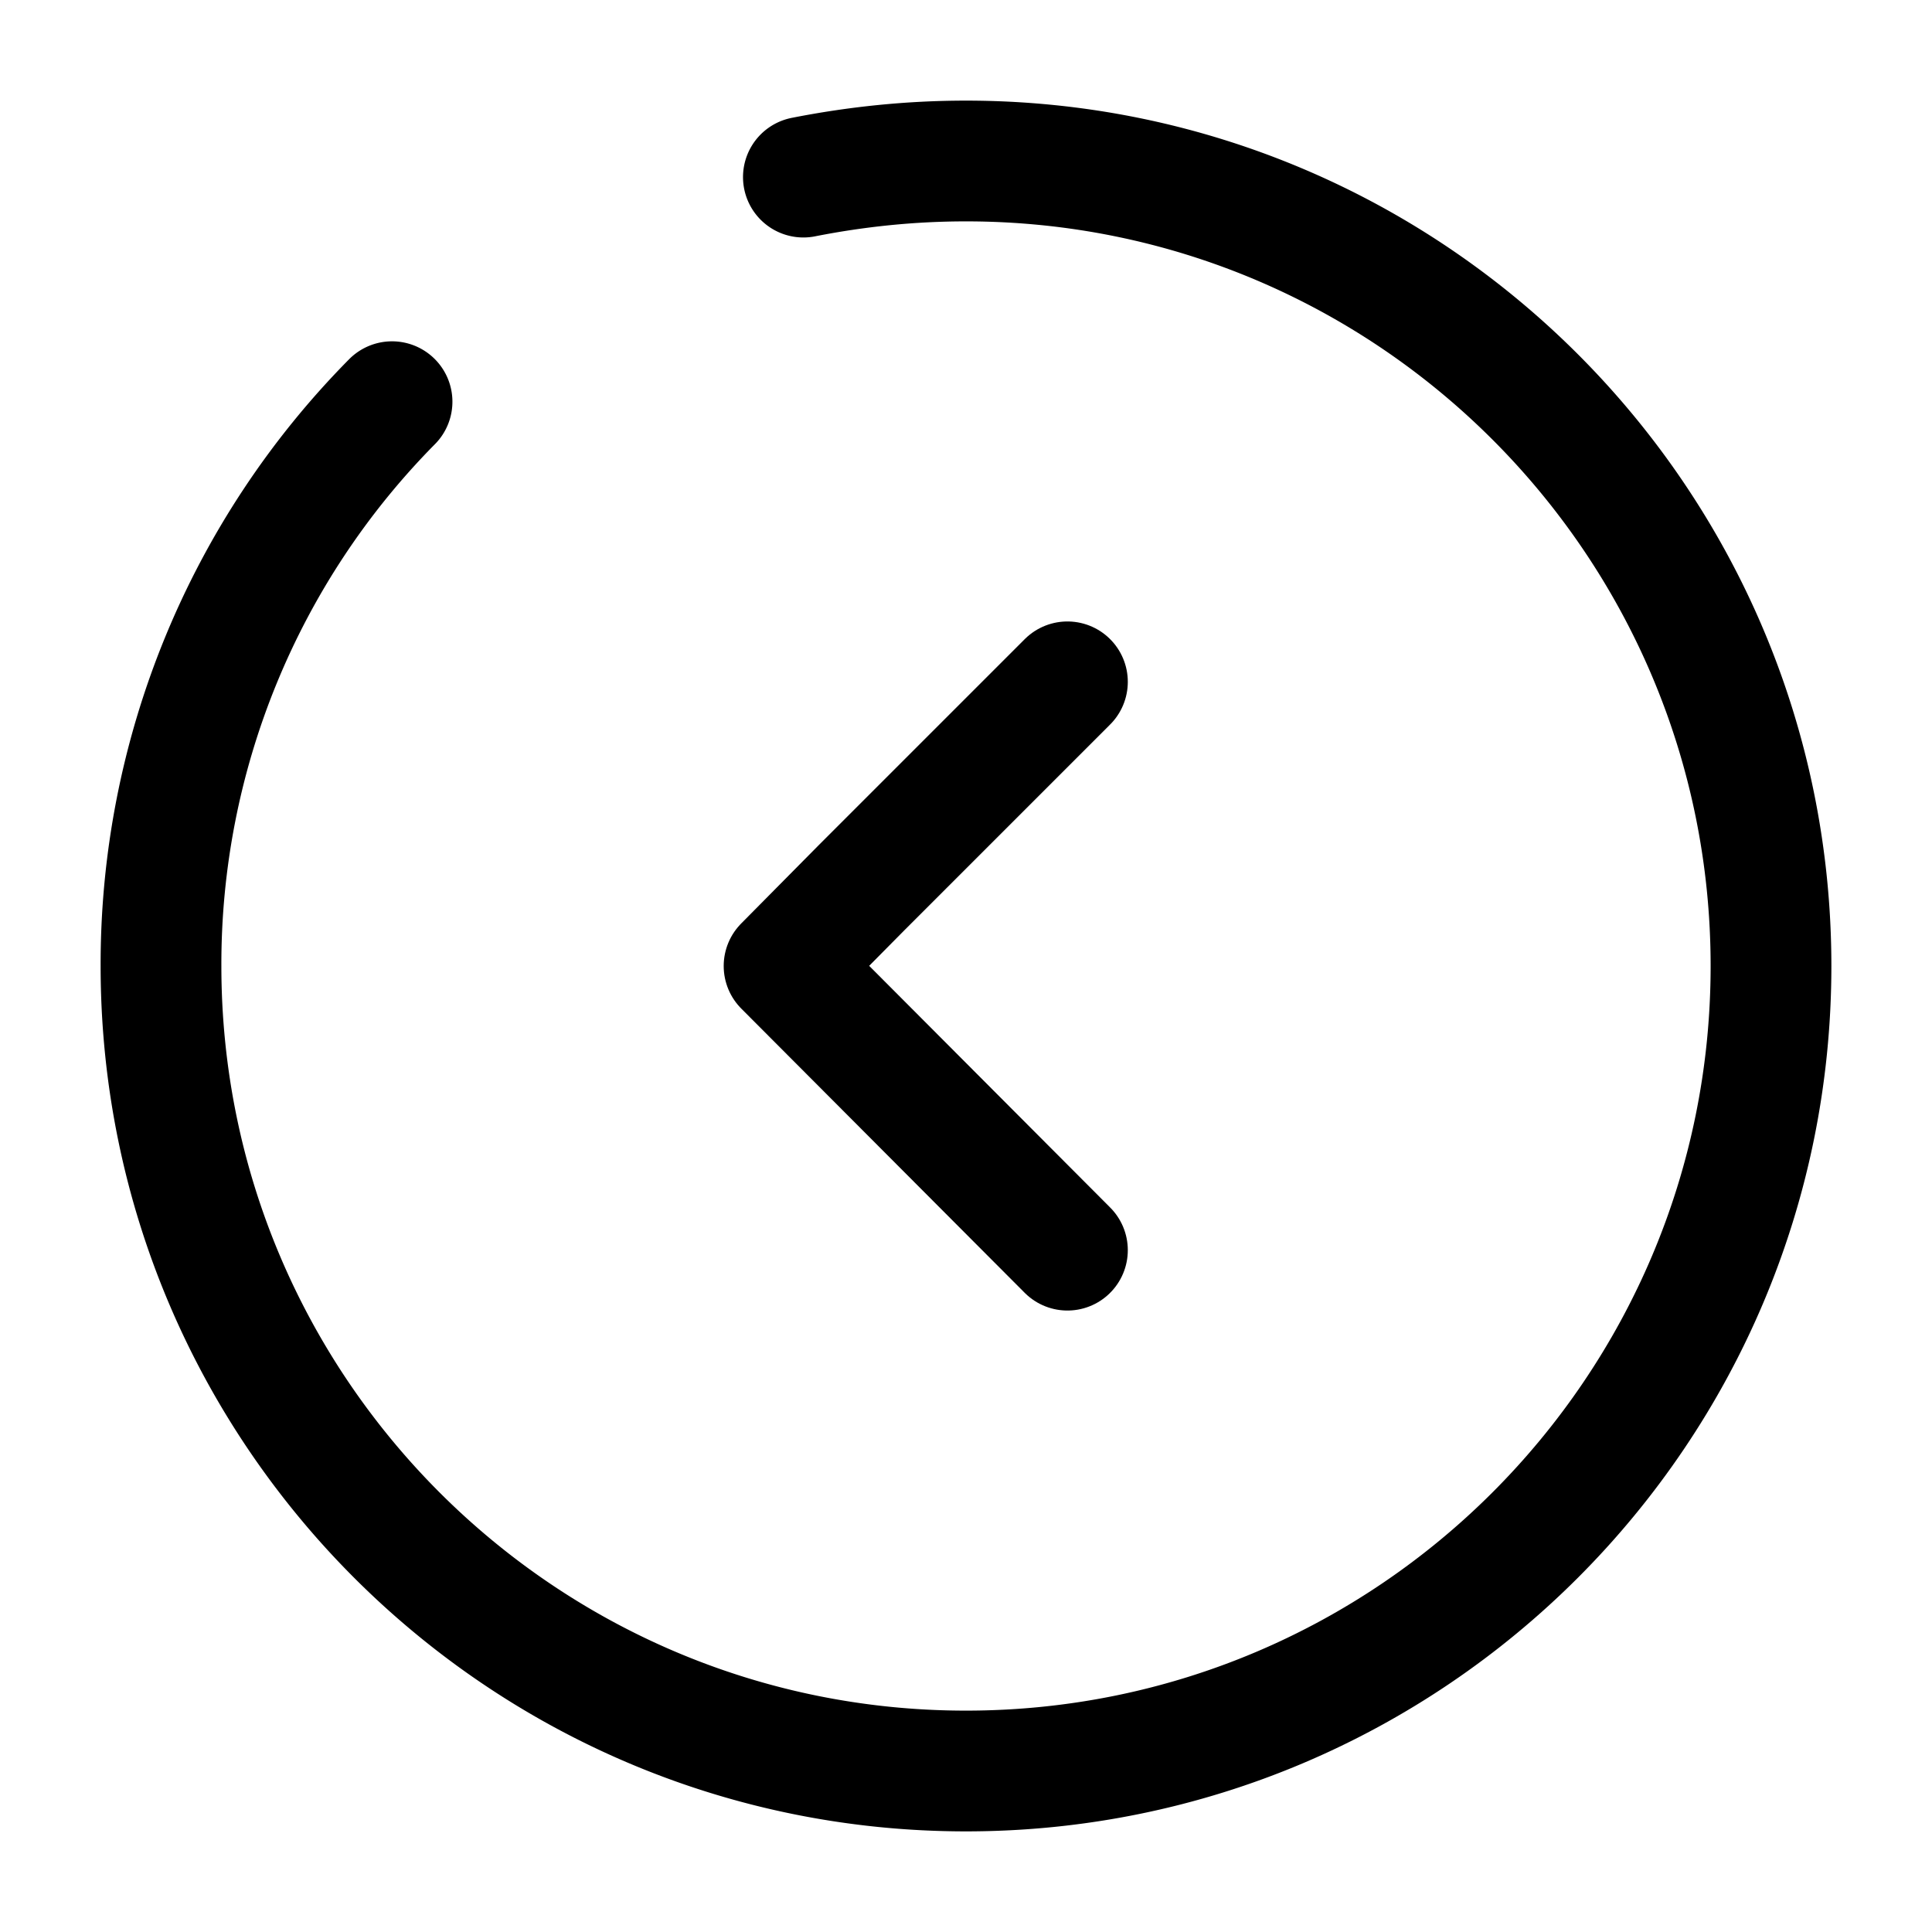
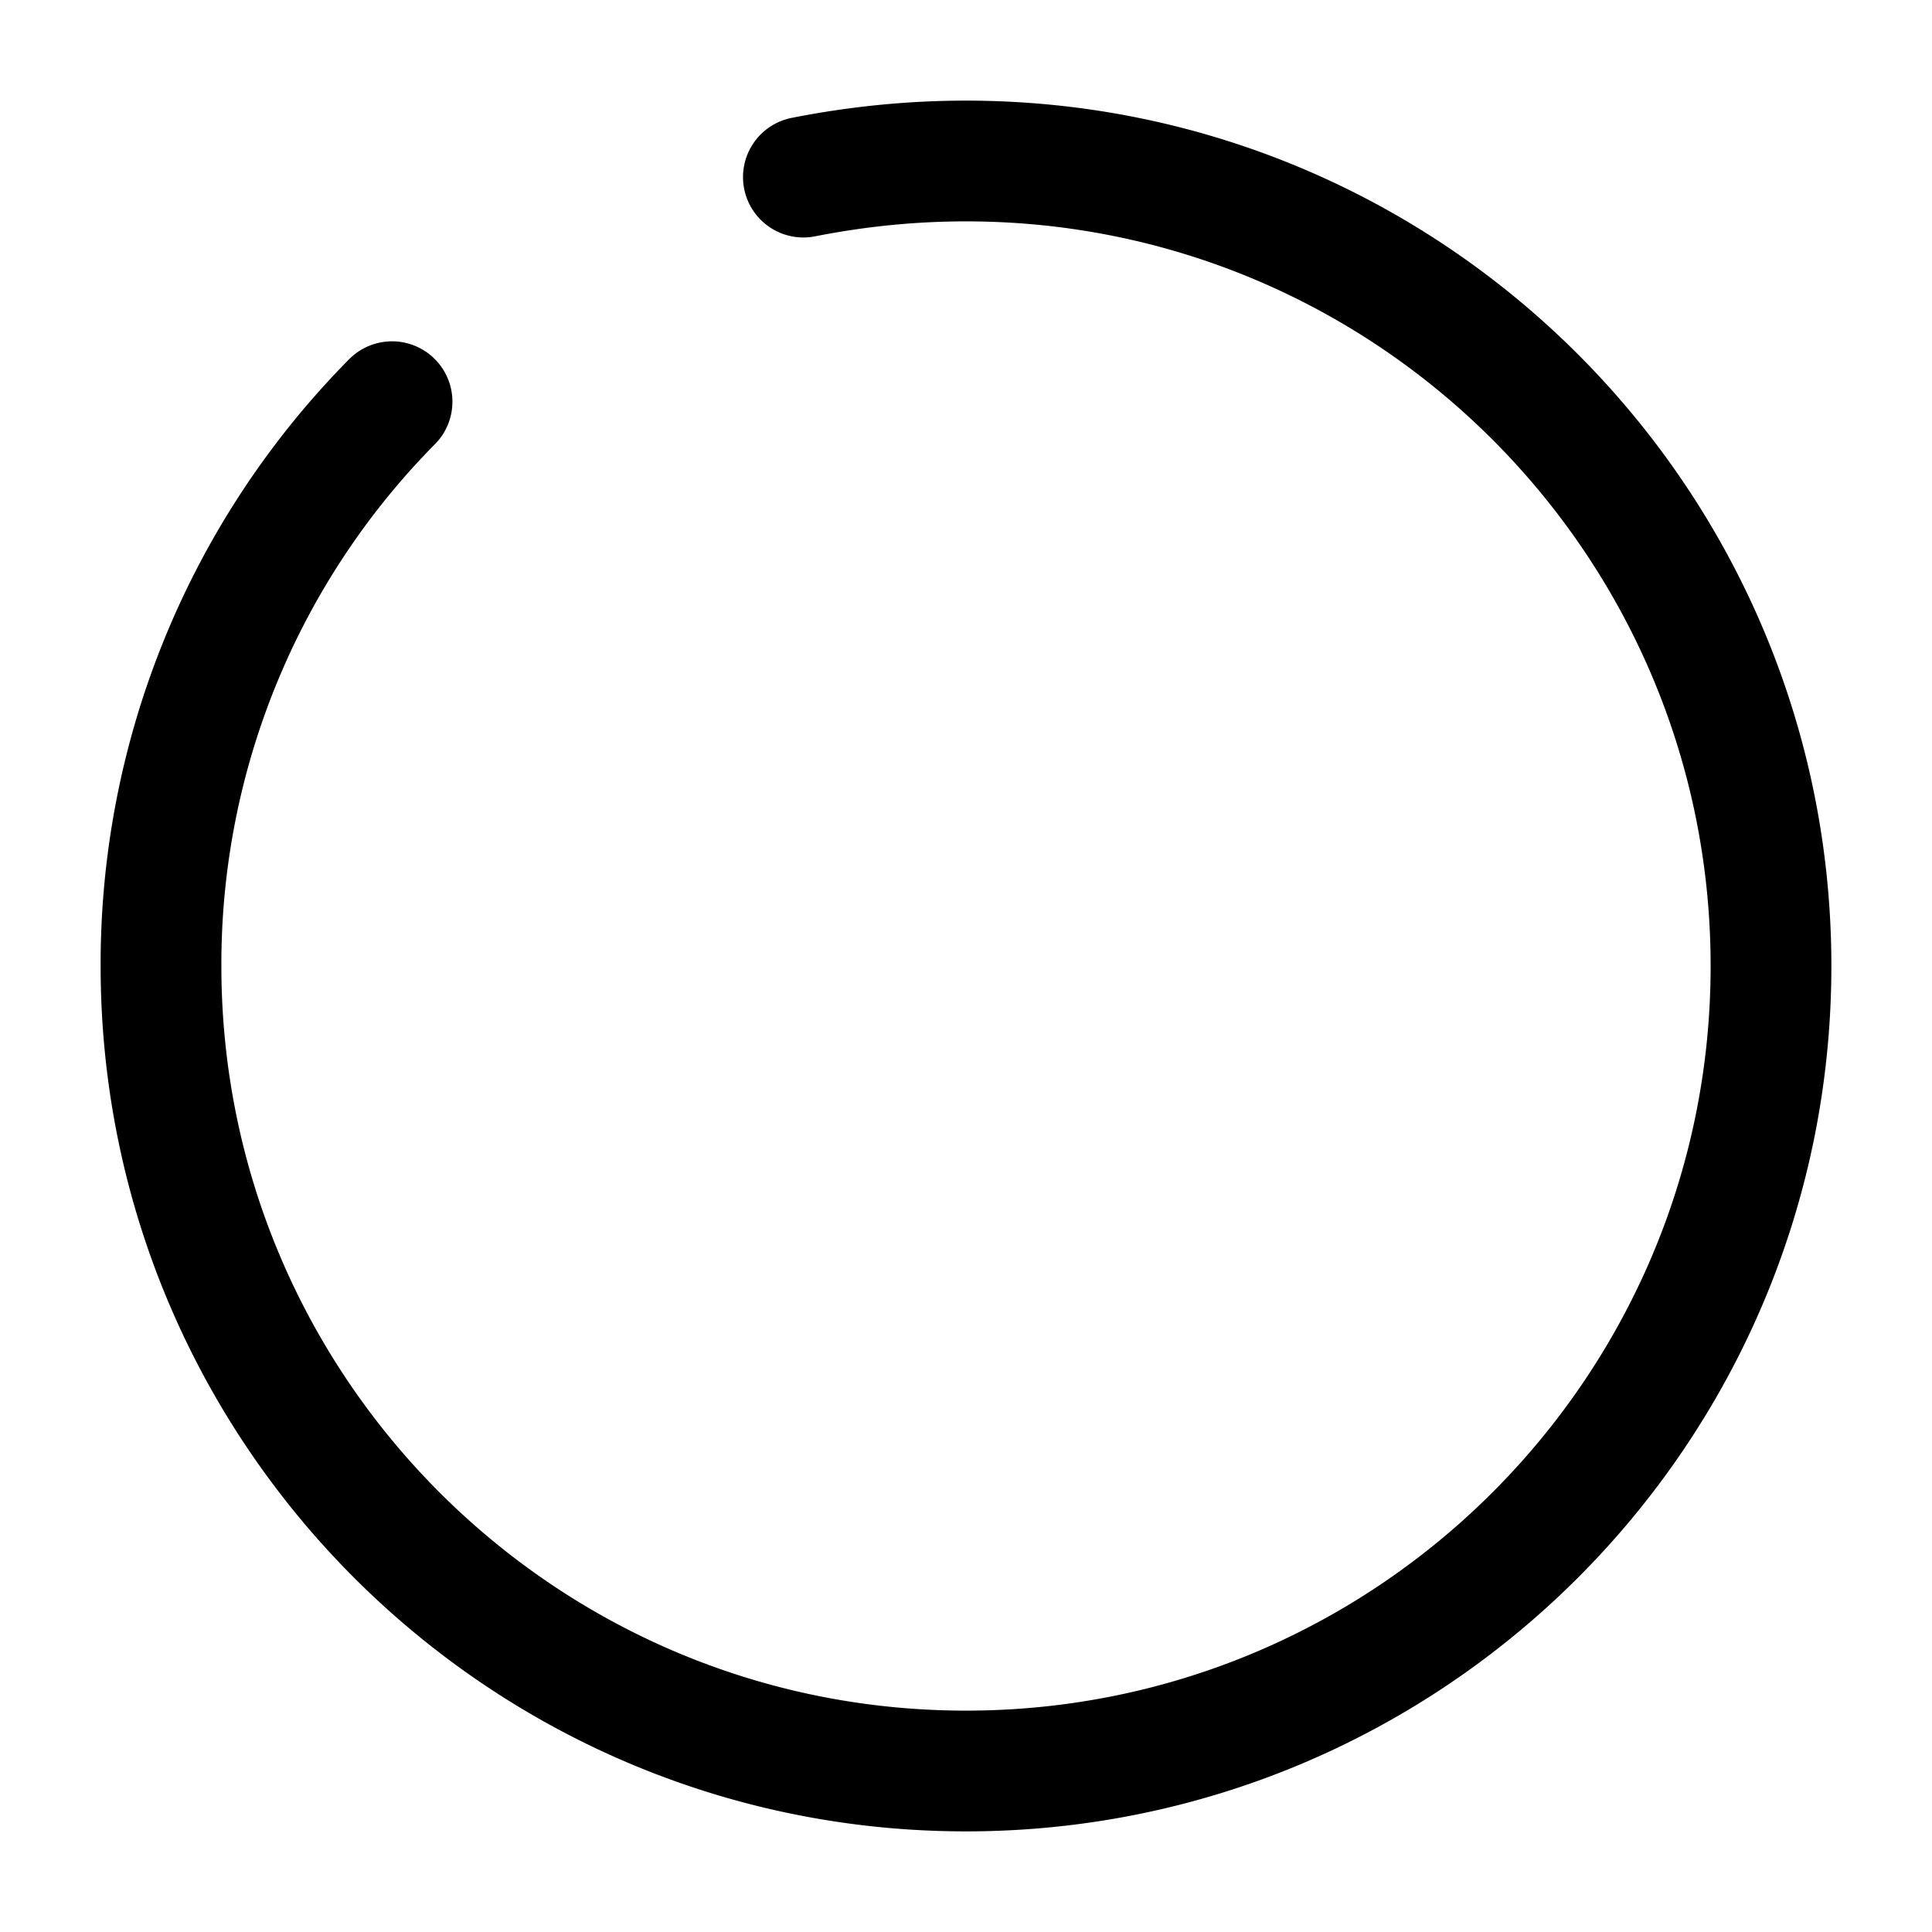
<svg xmlns="http://www.w3.org/2000/svg" fill="none" viewBox="0 0 24 24" stroke="currentColor" aria-hidden="true">
  <path stroke-linecap="round" stroke-linejoin="round" stroke-miterlimit="10" stroke-width="1.5" d="M4.87 4.99A9.936 9.936 0 002 12c0 5.52 4.48 10 10 10s10-4.48 10-10S17.52 2 12 2c-.69 0-1.36.07-2.02.2" />
-   <path stroke-linecap="round" stroke-linejoin="round" stroke-width="1.5" d="M13.26 15.53L9.74 12l.96-.97 2.2-2.2.36-.36" />
</svg>